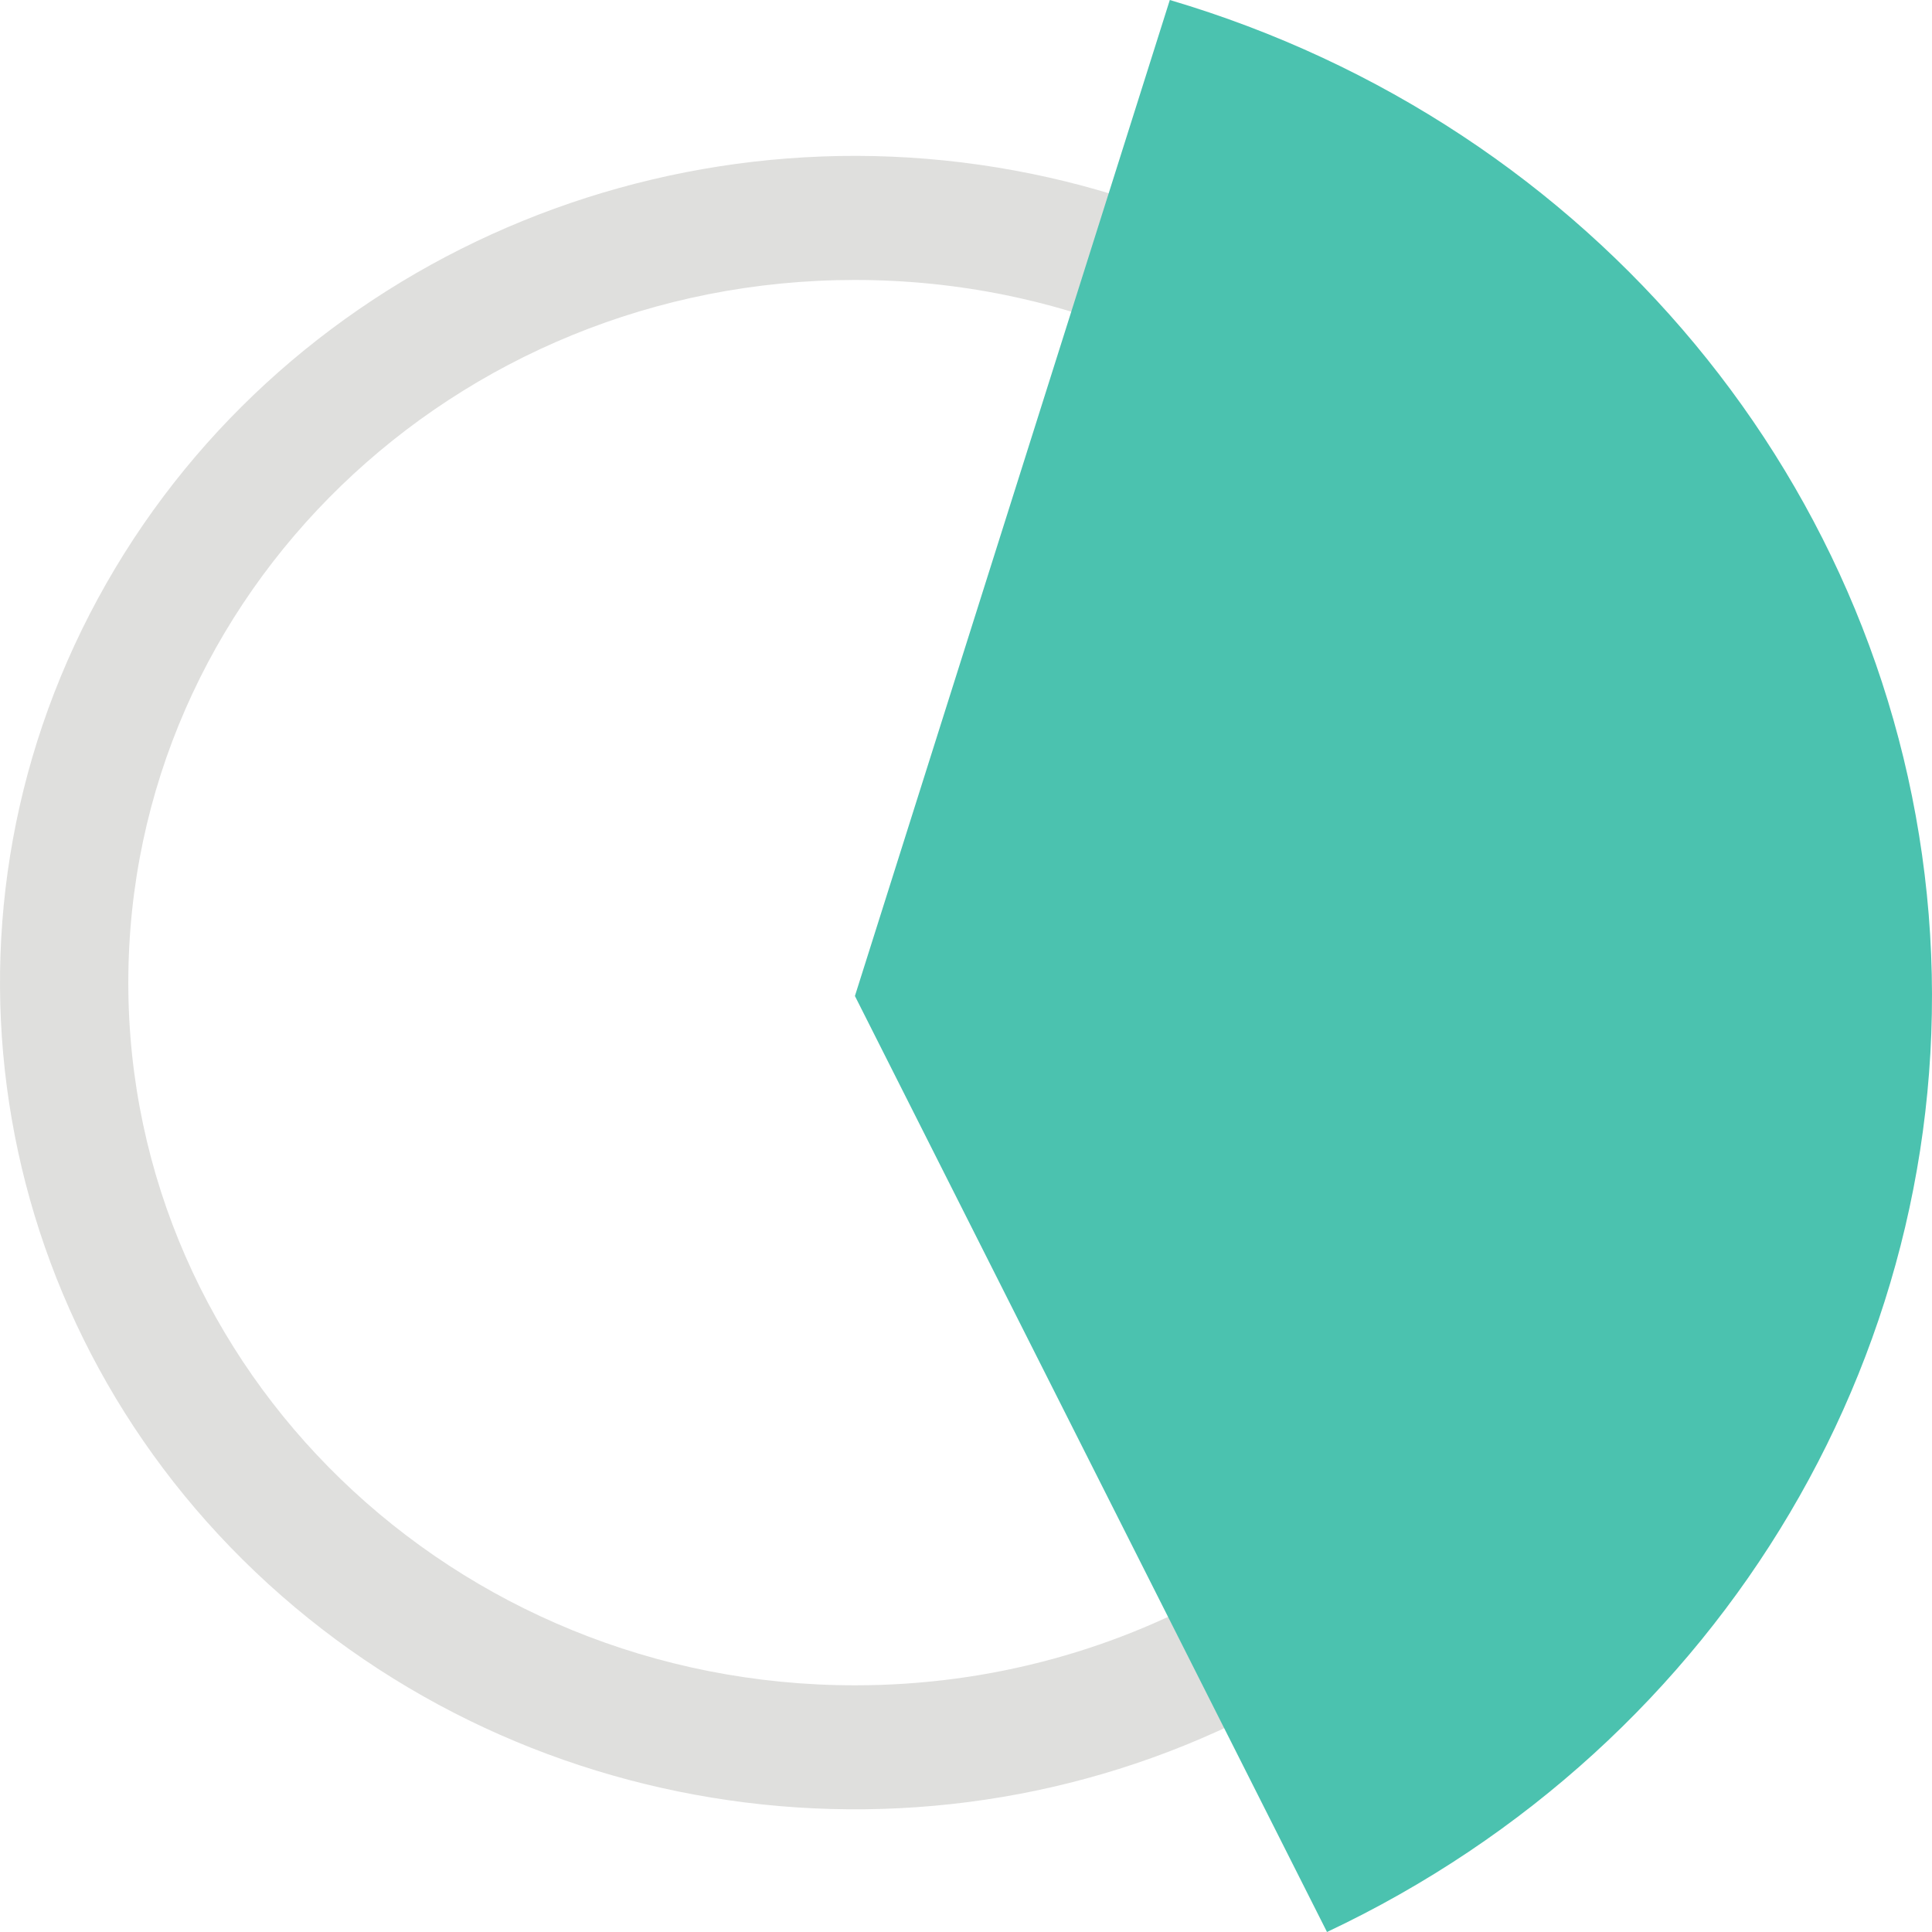
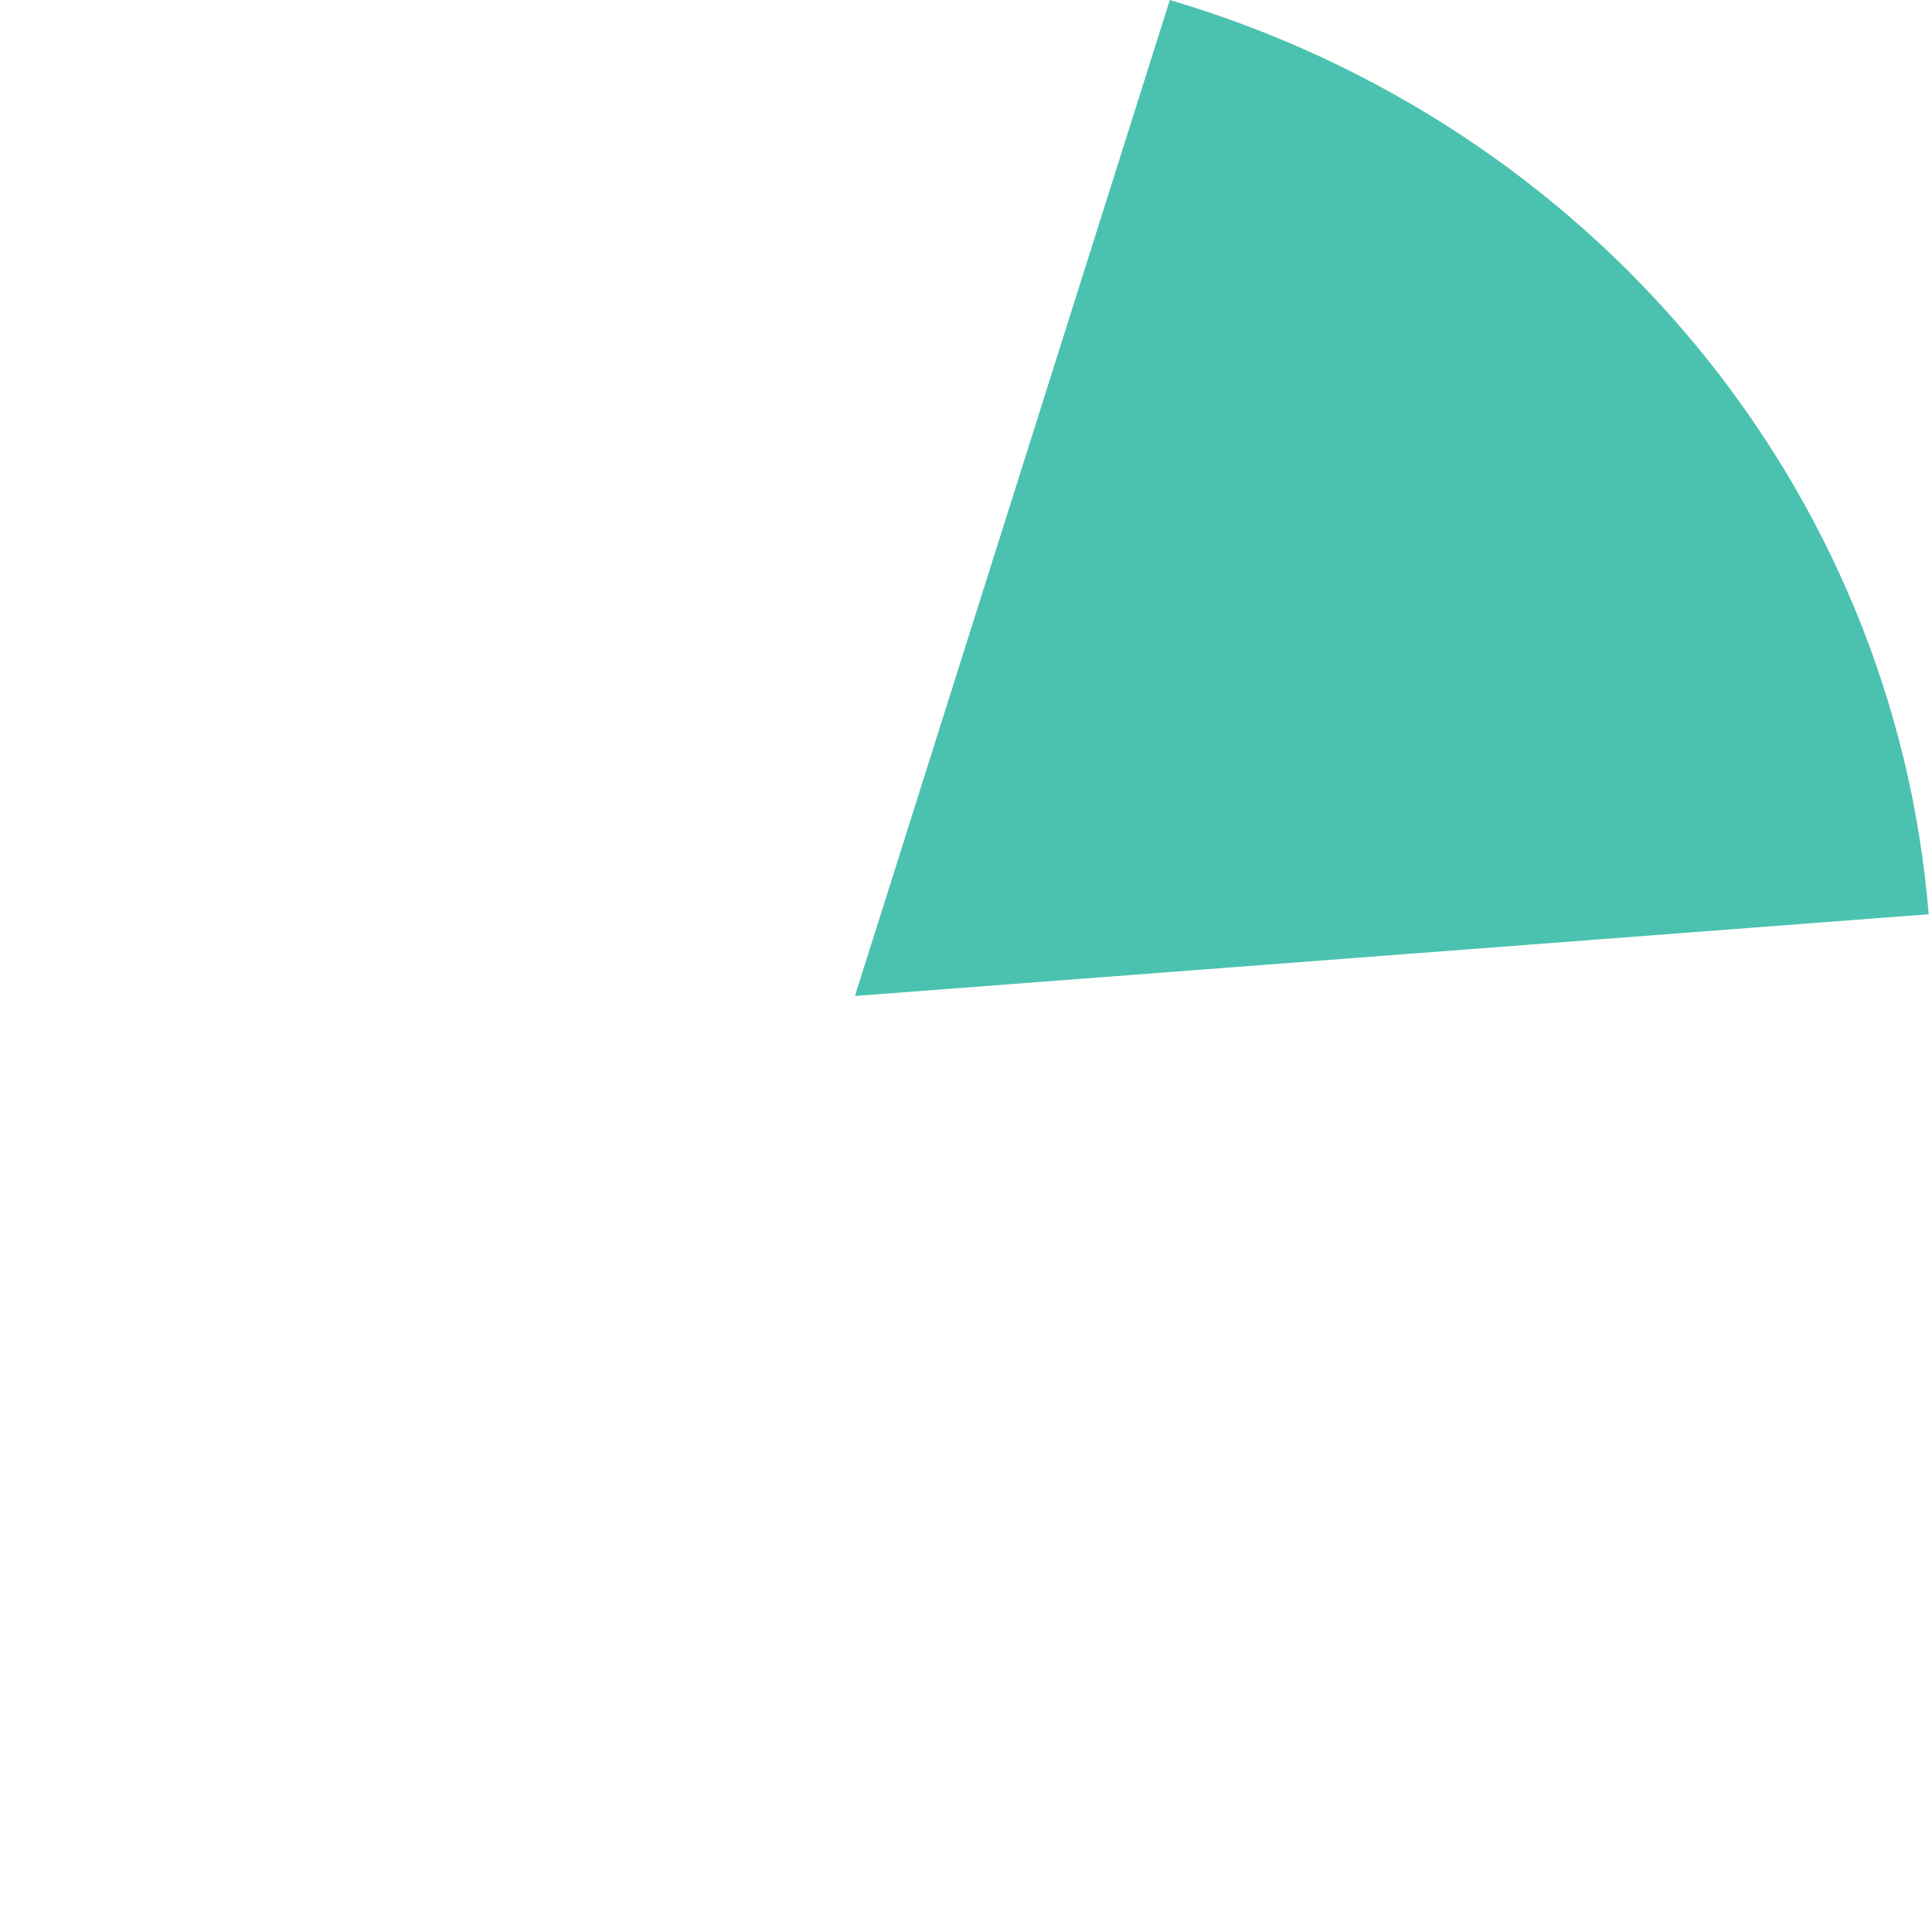
<svg xmlns="http://www.w3.org/2000/svg" width="1000" height="1000" viewBox="0 0 1000 1000" fill="none">
-   <path d="M636.253 820.406C579.681 853.345 513.367 872.318 442.505 872.318C234.777 872.318 66.413 709.476 66.413 508.627C66.413 307.733 234.777 144.906 442.505 144.906C469.302 144.906 495.453 147.625 520.71 152.779C690.888 187.607 818.598 333.692 818.598 508.627C818.598 640.952 745.493 756.798 636.253 820.406V820.406ZM878.889 438.007C848.896 264.629 712.307 126.614 534.477 90.066C340.455 50.187 142.713 140.047 50.619 309.931C-41.504 479.819 -5.43 688.214 138.841 819.84C283.145 951.481 500.369 974.17 670.392 875.381C826.218 784.82 908.911 611.384 878.889 438.007Z" fill="#DFDFDD" />
-   <path d="M605.494 -1.26997e-05C824.509 64.713 980.253 252.414 998.282 473.218C1016.2 693.997 892.702 902.93 686.851 1000L442.505 515.524L605.494 -1.26997e-05Z" fill="#4BC2AF" />
+   <path d="M605.494 -1.26997e-05C824.509 64.713 980.253 252.414 998.282 473.218L442.505 515.524L605.494 -1.26997e-05Z" fill="#4BC2AF" />
</svg>